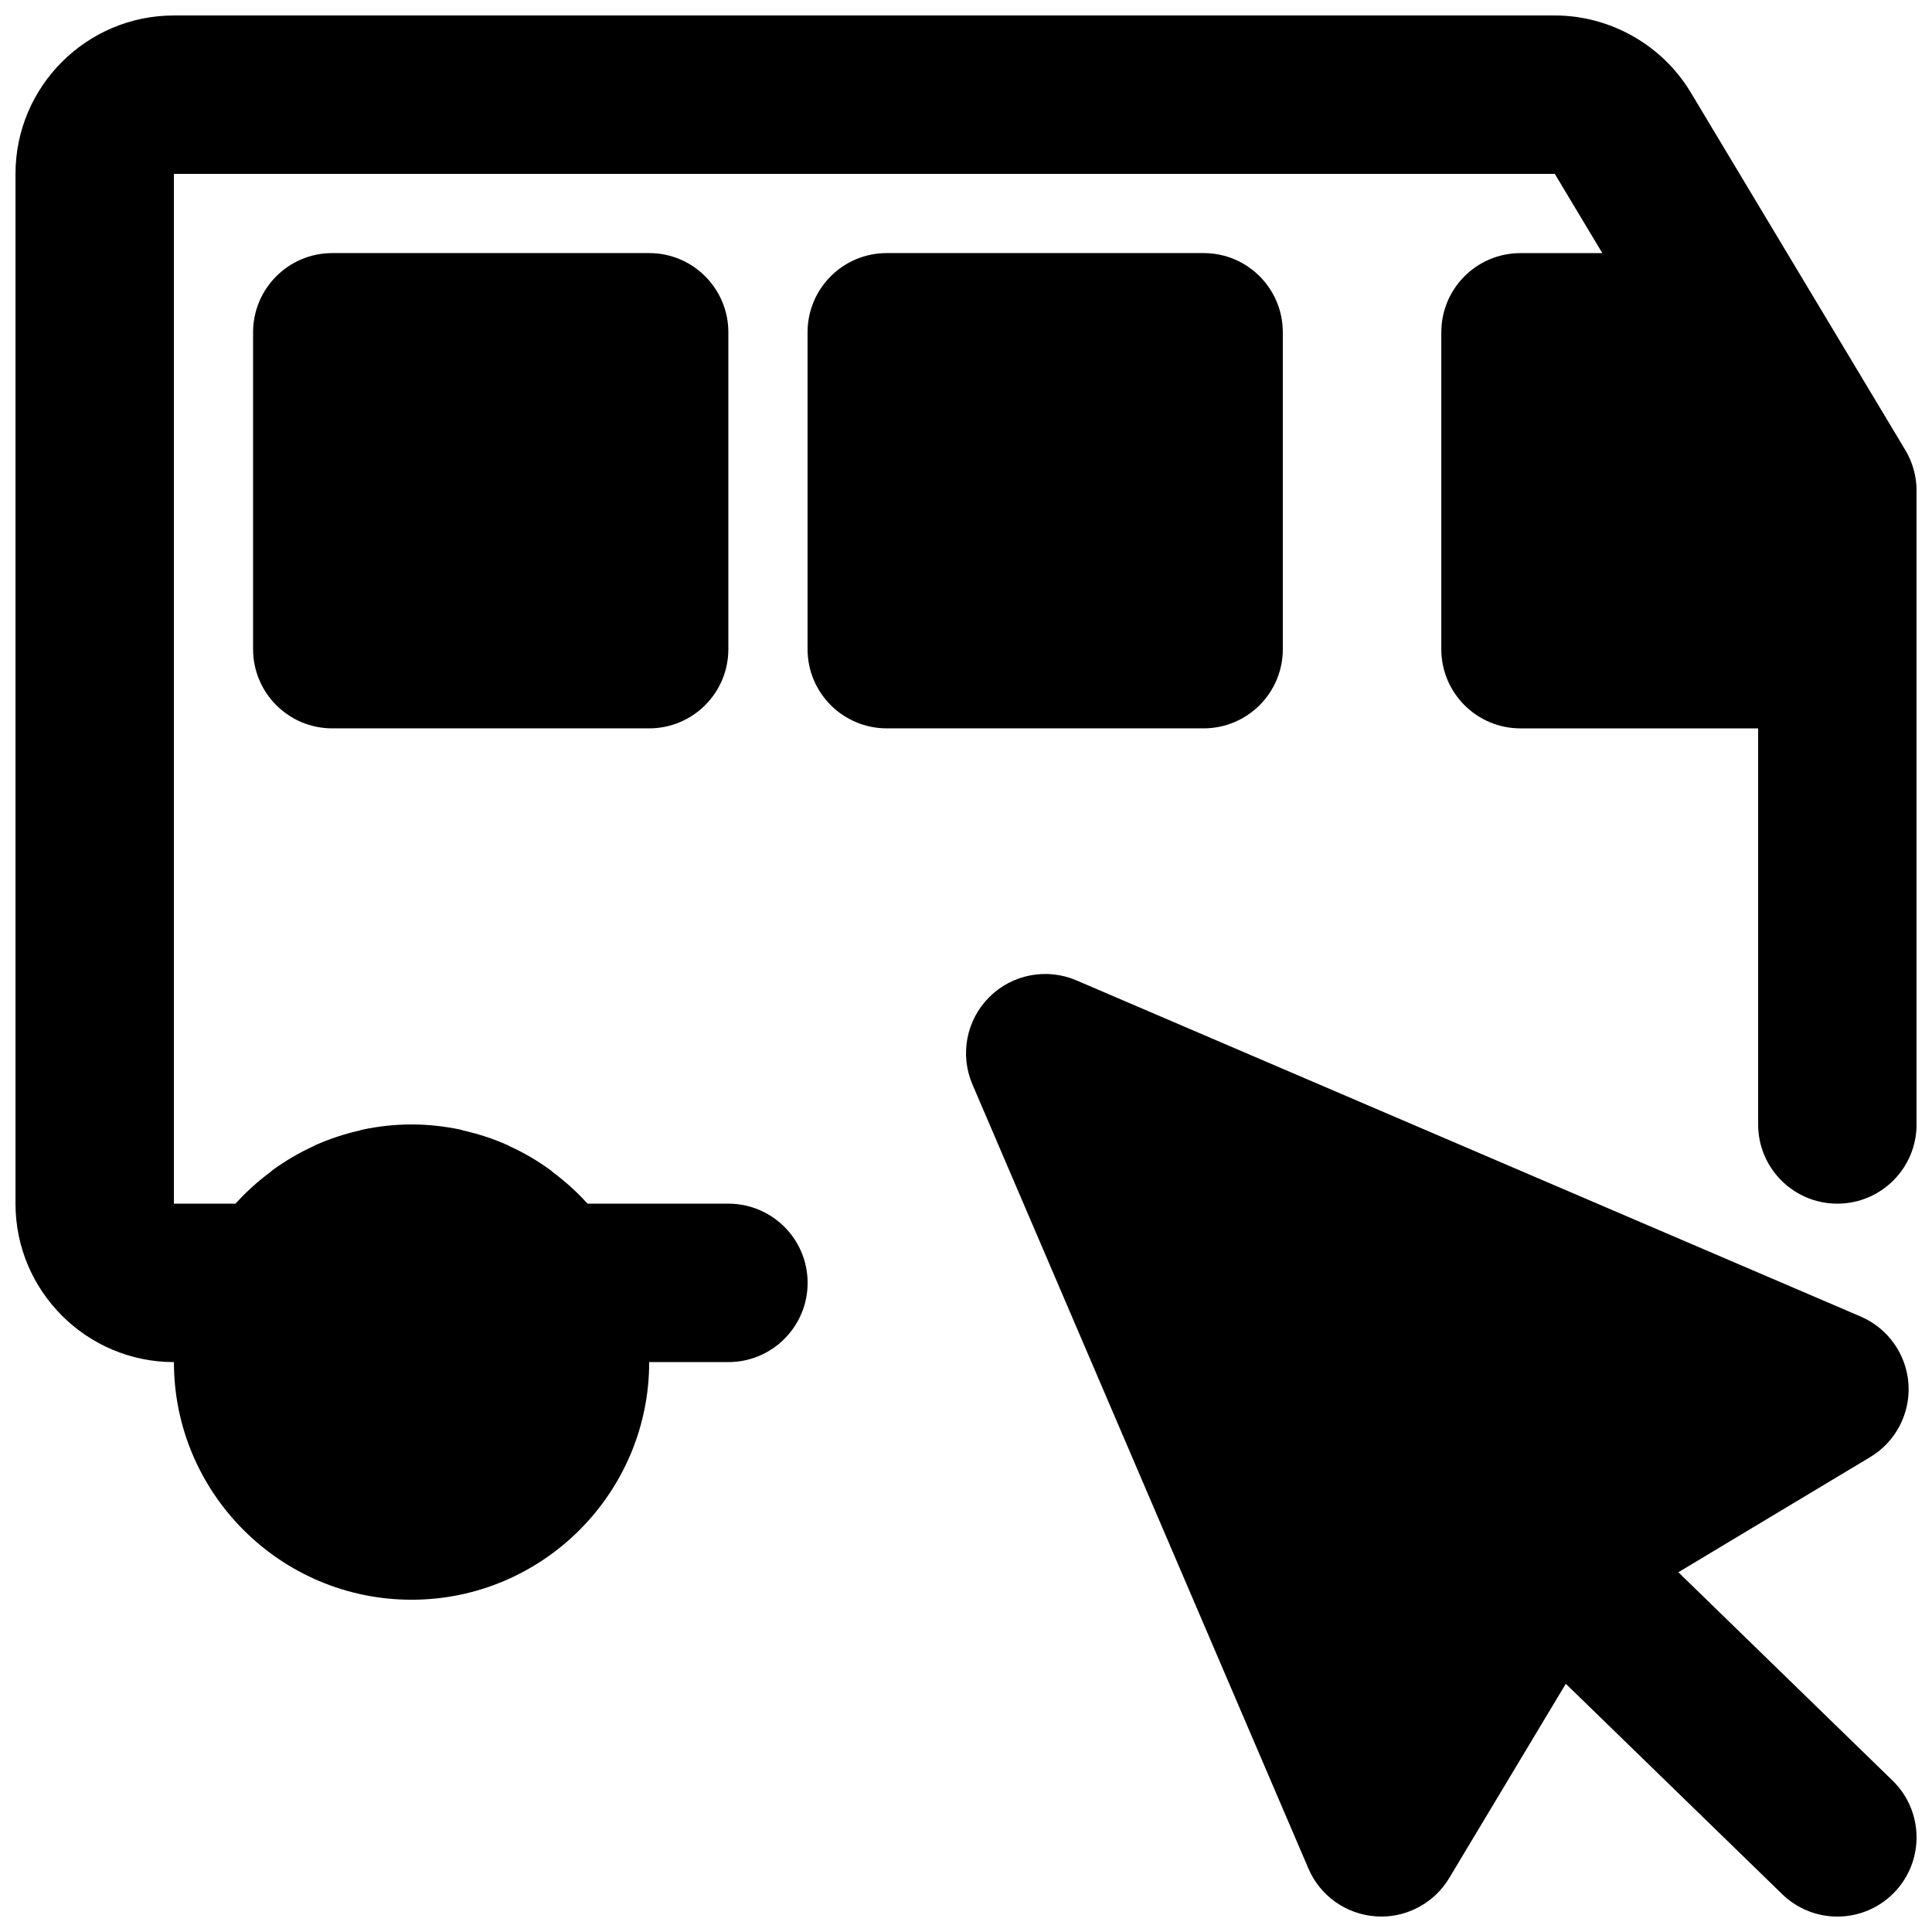
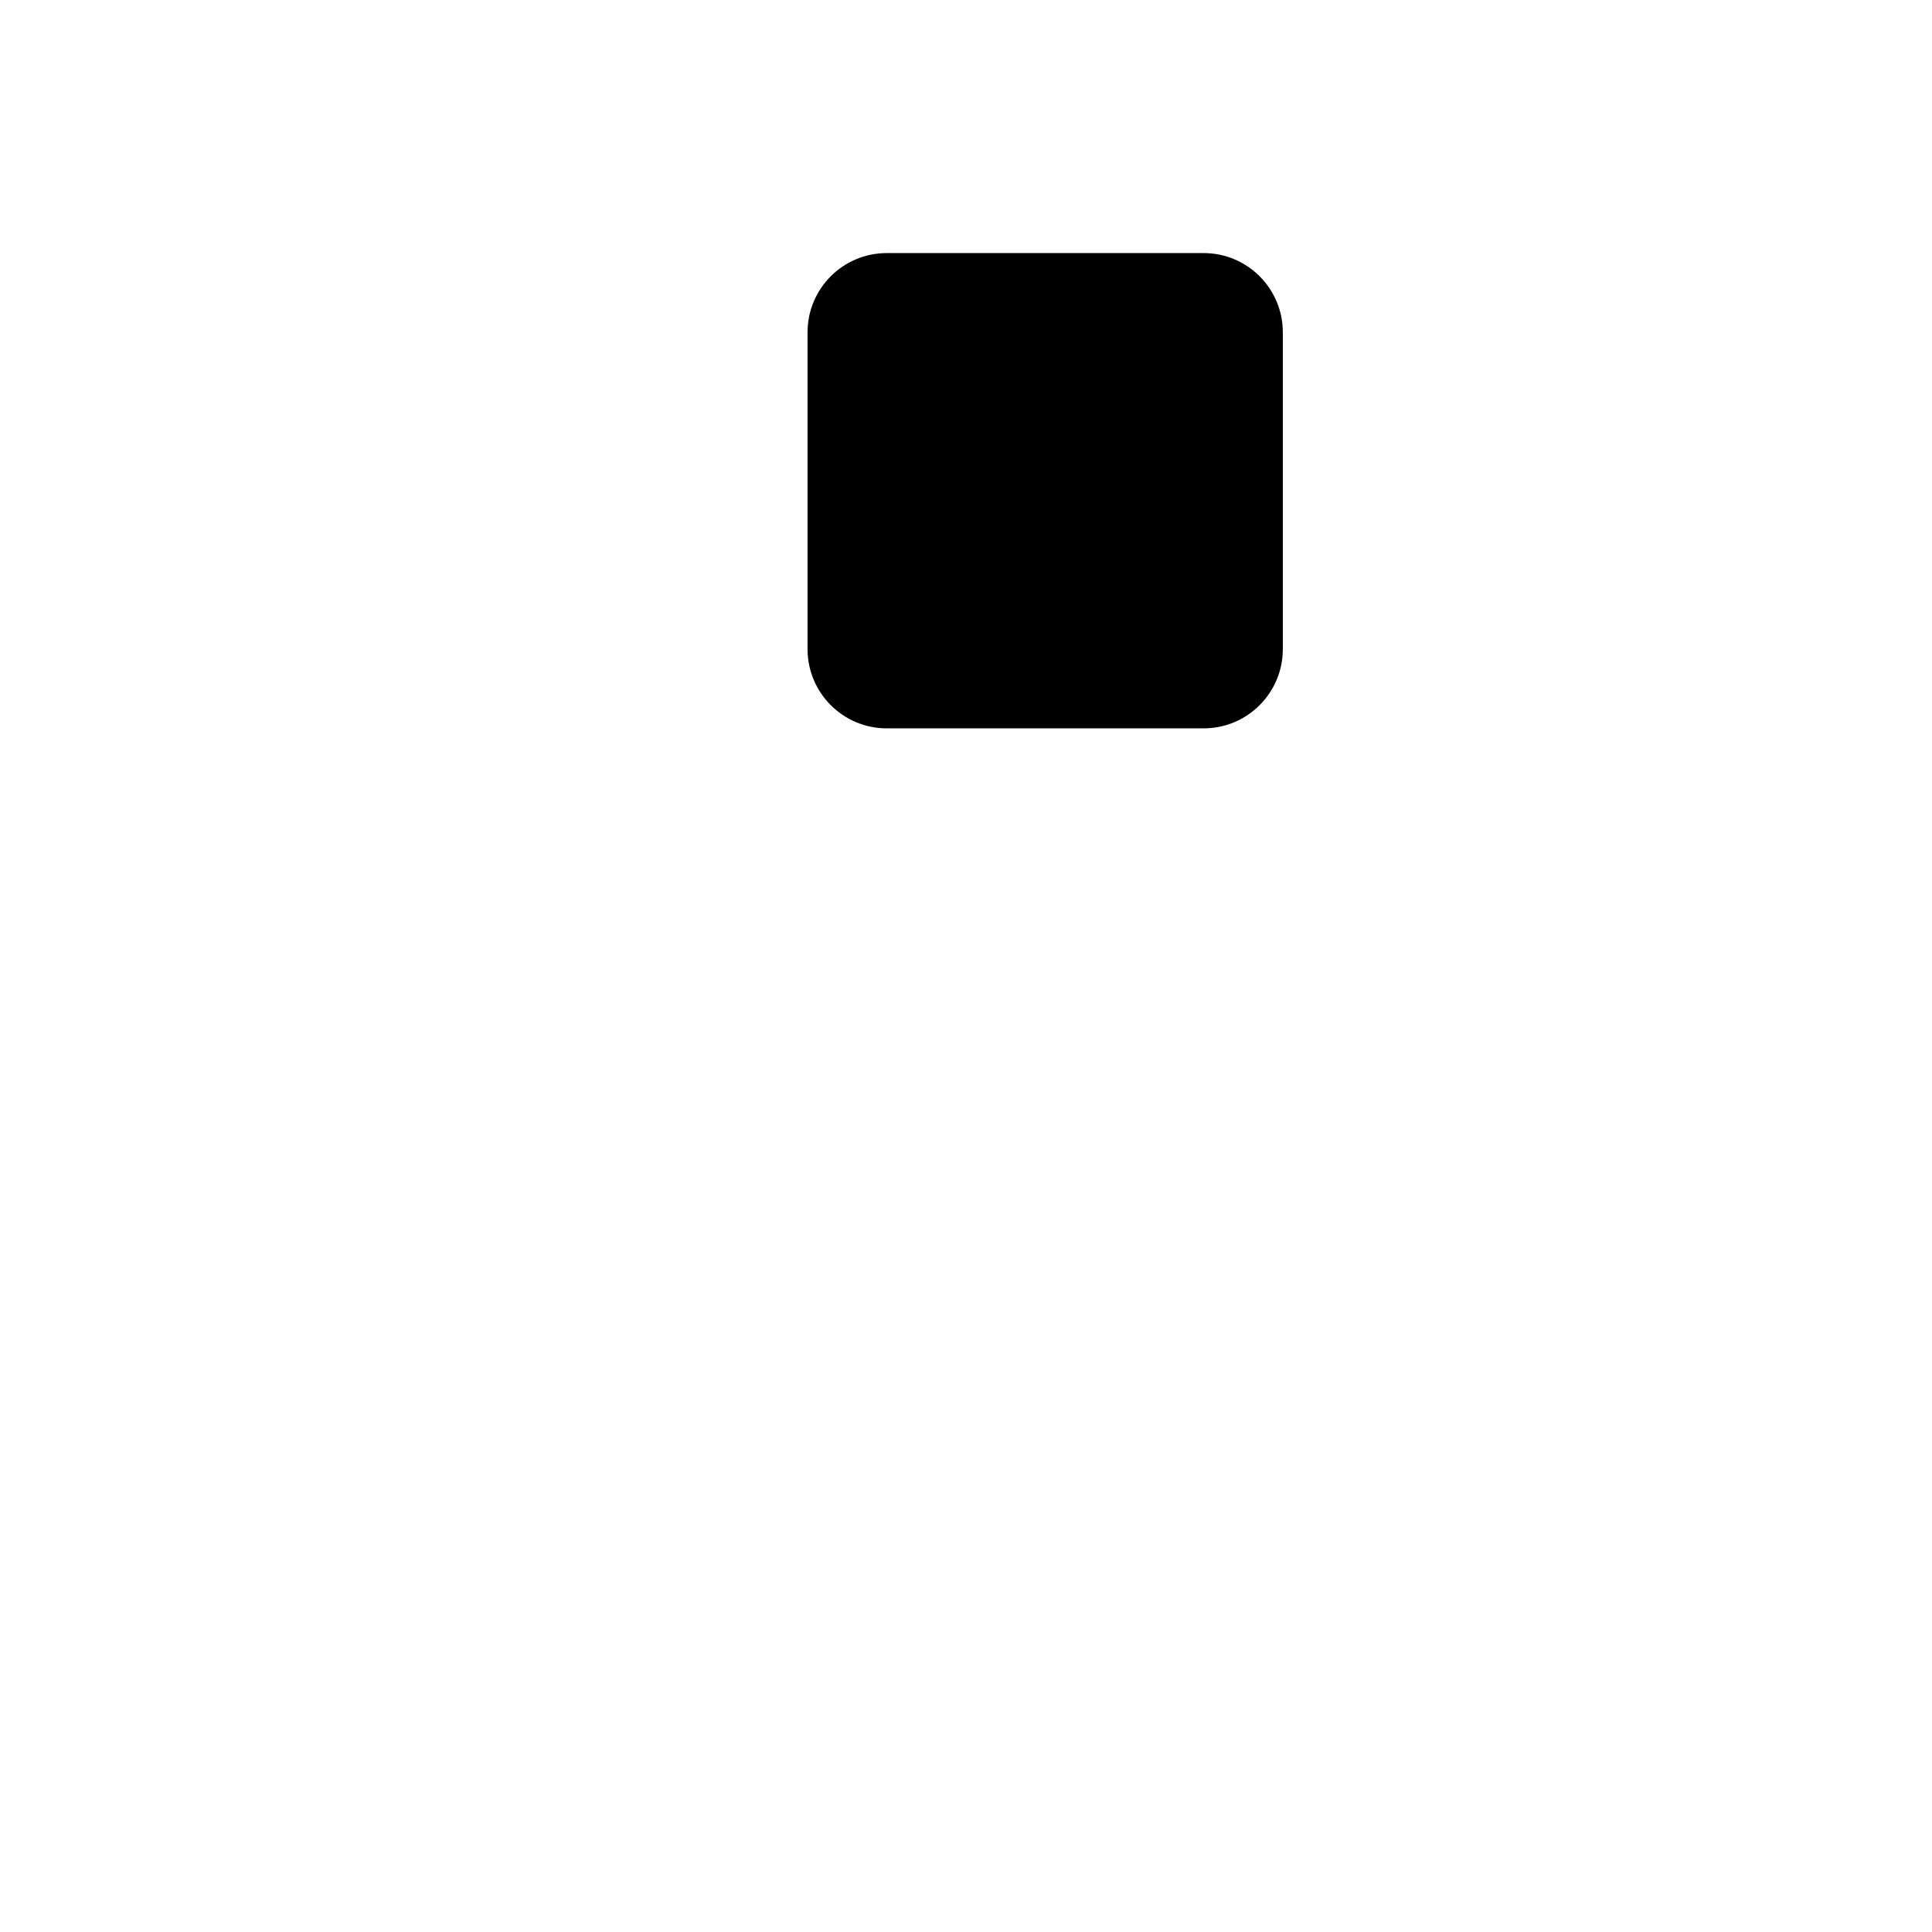
<svg xmlns="http://www.w3.org/2000/svg" width="800px" height="800px" version="1.1" viewBox="144 144 512 512">
  <defs>
    <clipPath id="b">
-       <path d="m400 402h251.9v249.9h-251.9z" />
-     </clipPath>
+       </clipPath>
    <clipPath id="a">
-       <path d="m148.09 148.09h503.81v419.91h-503.81z" />
-     </clipPath>
+       </clipPath>
  </defs>
  <path d="m483.96 316.03v-83.969c0-11.59-9.383-20.992-20.988-20.992h-83.969c-11.609 0-20.992 9.402-20.992 20.992v83.969c0 11.586 9.383 20.992 20.992 20.992h83.969c11.605 0 20.988-9.406 20.988-20.992" fill-rule="evenodd" />
-   <path d="m232.06 211.07c-11.609 0-20.992 9.402-20.992 20.992v83.969c0 11.586 9.383 20.992 20.992 20.992h83.969c11.609 0 20.992-9.406 20.992-20.992v-83.969c0-11.59-9.383-20.992-20.992-20.992z" fill-rule="evenodd" />
  <g clip-path="url(#b)">
-     <path d="m588.78 560.66 50.824-30.5c6.758-4.051 10.684-11.547 10.16-19.418-0.547-7.852-5.438-14.758-12.703-17.863l-207.8-89.07c-7.871-3.379-17.043-1.617-23.109 4.449-6.066 6.066-7.832 15.219-4.453 23.113l89.051 207.82c3.106 7.242 10.012 12.133 17.883 12.66 0.465 0.039 0.945 0.062 1.406 0.062 7.348 0 14.191-3.844 18.012-10.203l30.902-51.492 57.328 55.734c4.074 3.965 9.363 5.961 14.633 5.961 5.477 0 10.938-2.121 15.051-6.359 8.082-8.316 7.891-21.602-0.422-29.684z" fill-rule="evenodd" />
-   </g>
+     </g>
  <g clip-path="url(#a)">
-     <path d="m648.91 263.24-56.867-94.777c-7.535-12.555-21.348-20.363-36.004-20.363h-365.95c-23.152 0-41.984 18.832-41.984 41.984v272.9c0 23.152 18.832 41.984 41.984 41.984 0 34.719 28.234 62.977 62.977 62.977 34.723 0 62.977-28.258 62.977-62.977h20.992c11.586 0 20.992-9.406 20.992-20.992 0-11.609-9.406-20.992-20.992-20.992h-37.281c-0.129-0.148-0.273-0.23-0.398-0.379-2.648-2.898-5.566-5.5-8.715-7.871-0.293-0.23-0.566-0.504-0.859-0.715-3.359-2.434-6.926-4.535-10.727-6.254-0.148-0.086-0.293-0.168-0.441-0.254-3.758-1.68-7.703-3-11.816-3.902-0.211-0.066-0.402-0.148-0.609-0.211-4.242-0.902-8.629-1.406-13.121-1.406-4.512 0-8.902 0.504-13.141 1.406-0.211 0.043-0.398 0.145-0.59 0.188-4.113 0.926-8.059 2.246-11.84 3.926-0.145 0.086-0.293 0.188-0.461 0.254-3.797 1.742-7.348 3.84-10.703 6.254-0.297 0.211-0.547 0.484-0.84 0.715-3.172 2.352-6.066 4.973-8.734 7.871-0.125 0.148-0.273 0.23-0.398 0.379h-16.27v-272.9h365.95l12.598 20.992h-21.684c-11.609 0-20.992 9.383-20.992 20.992v83.969c0 11.586 9.383 20.992 20.992 20.992h62.973v104.96c0 11.586 9.387 20.992 20.992 20.992 11.59 0 20.992-9.406 20.992-20.992v-167.94c0-3.82-1.027-7.535-3-10.812" fill-rule="evenodd" />
-   </g>
+     </g>
</svg>